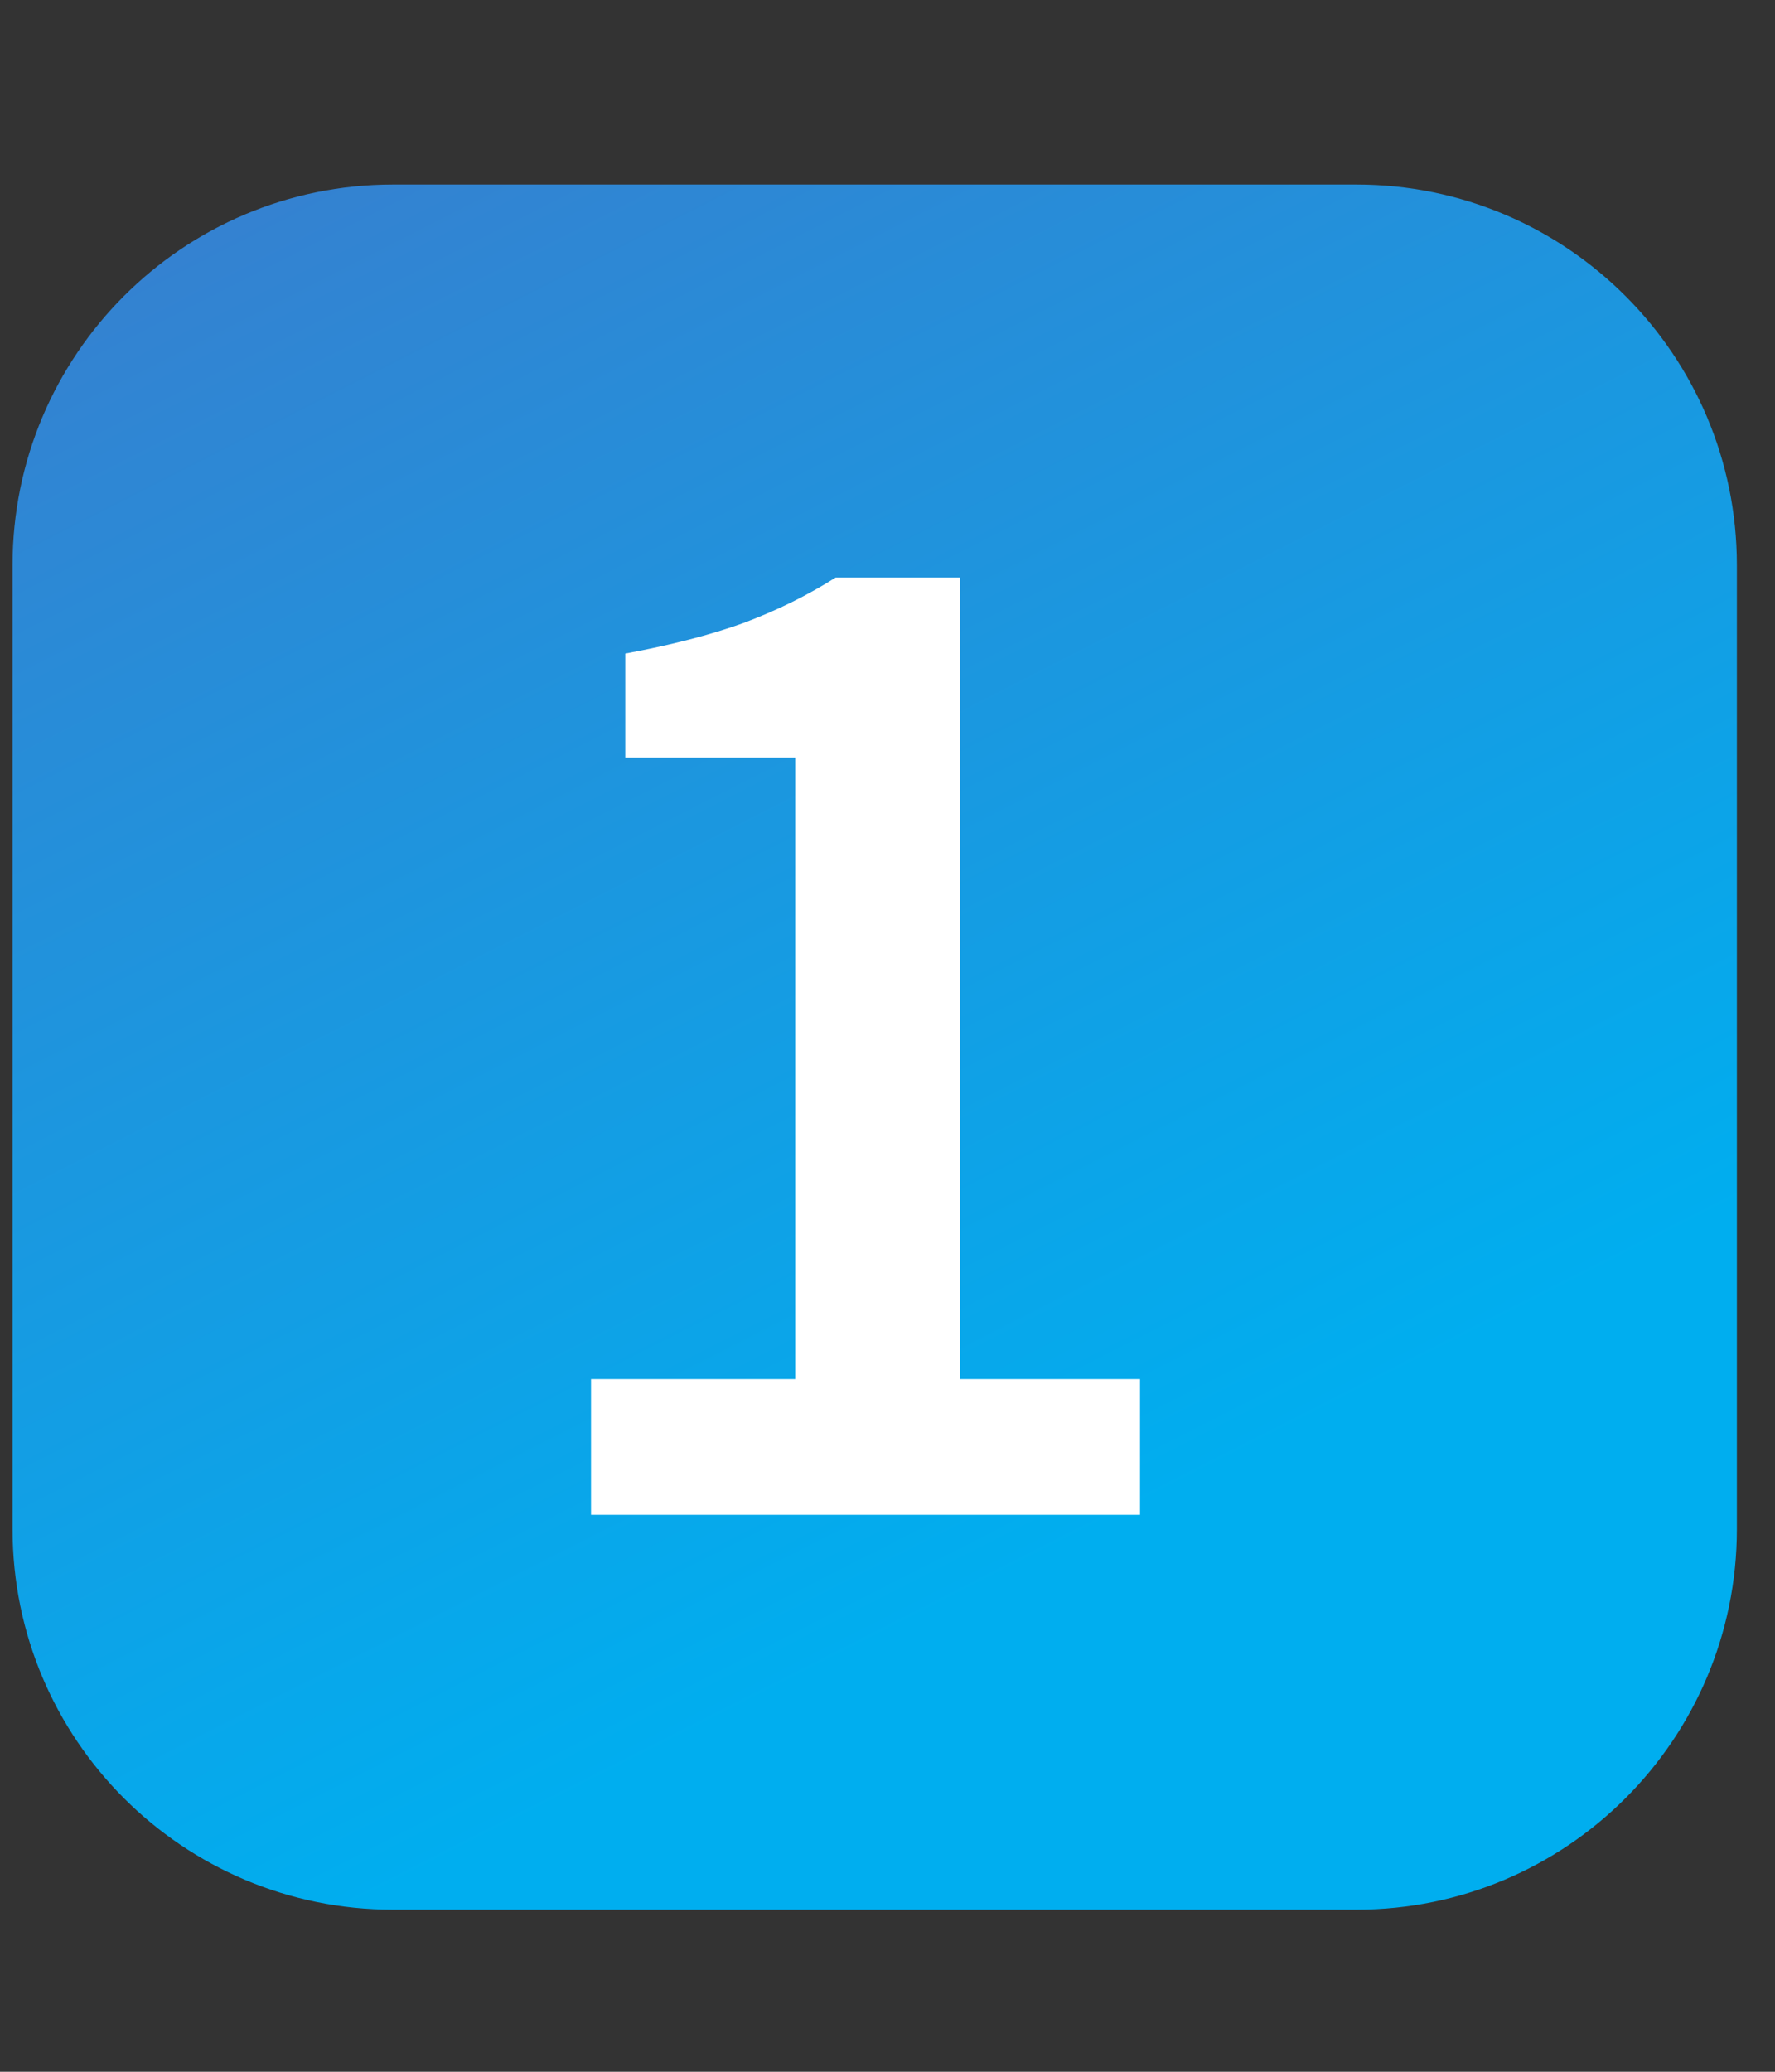
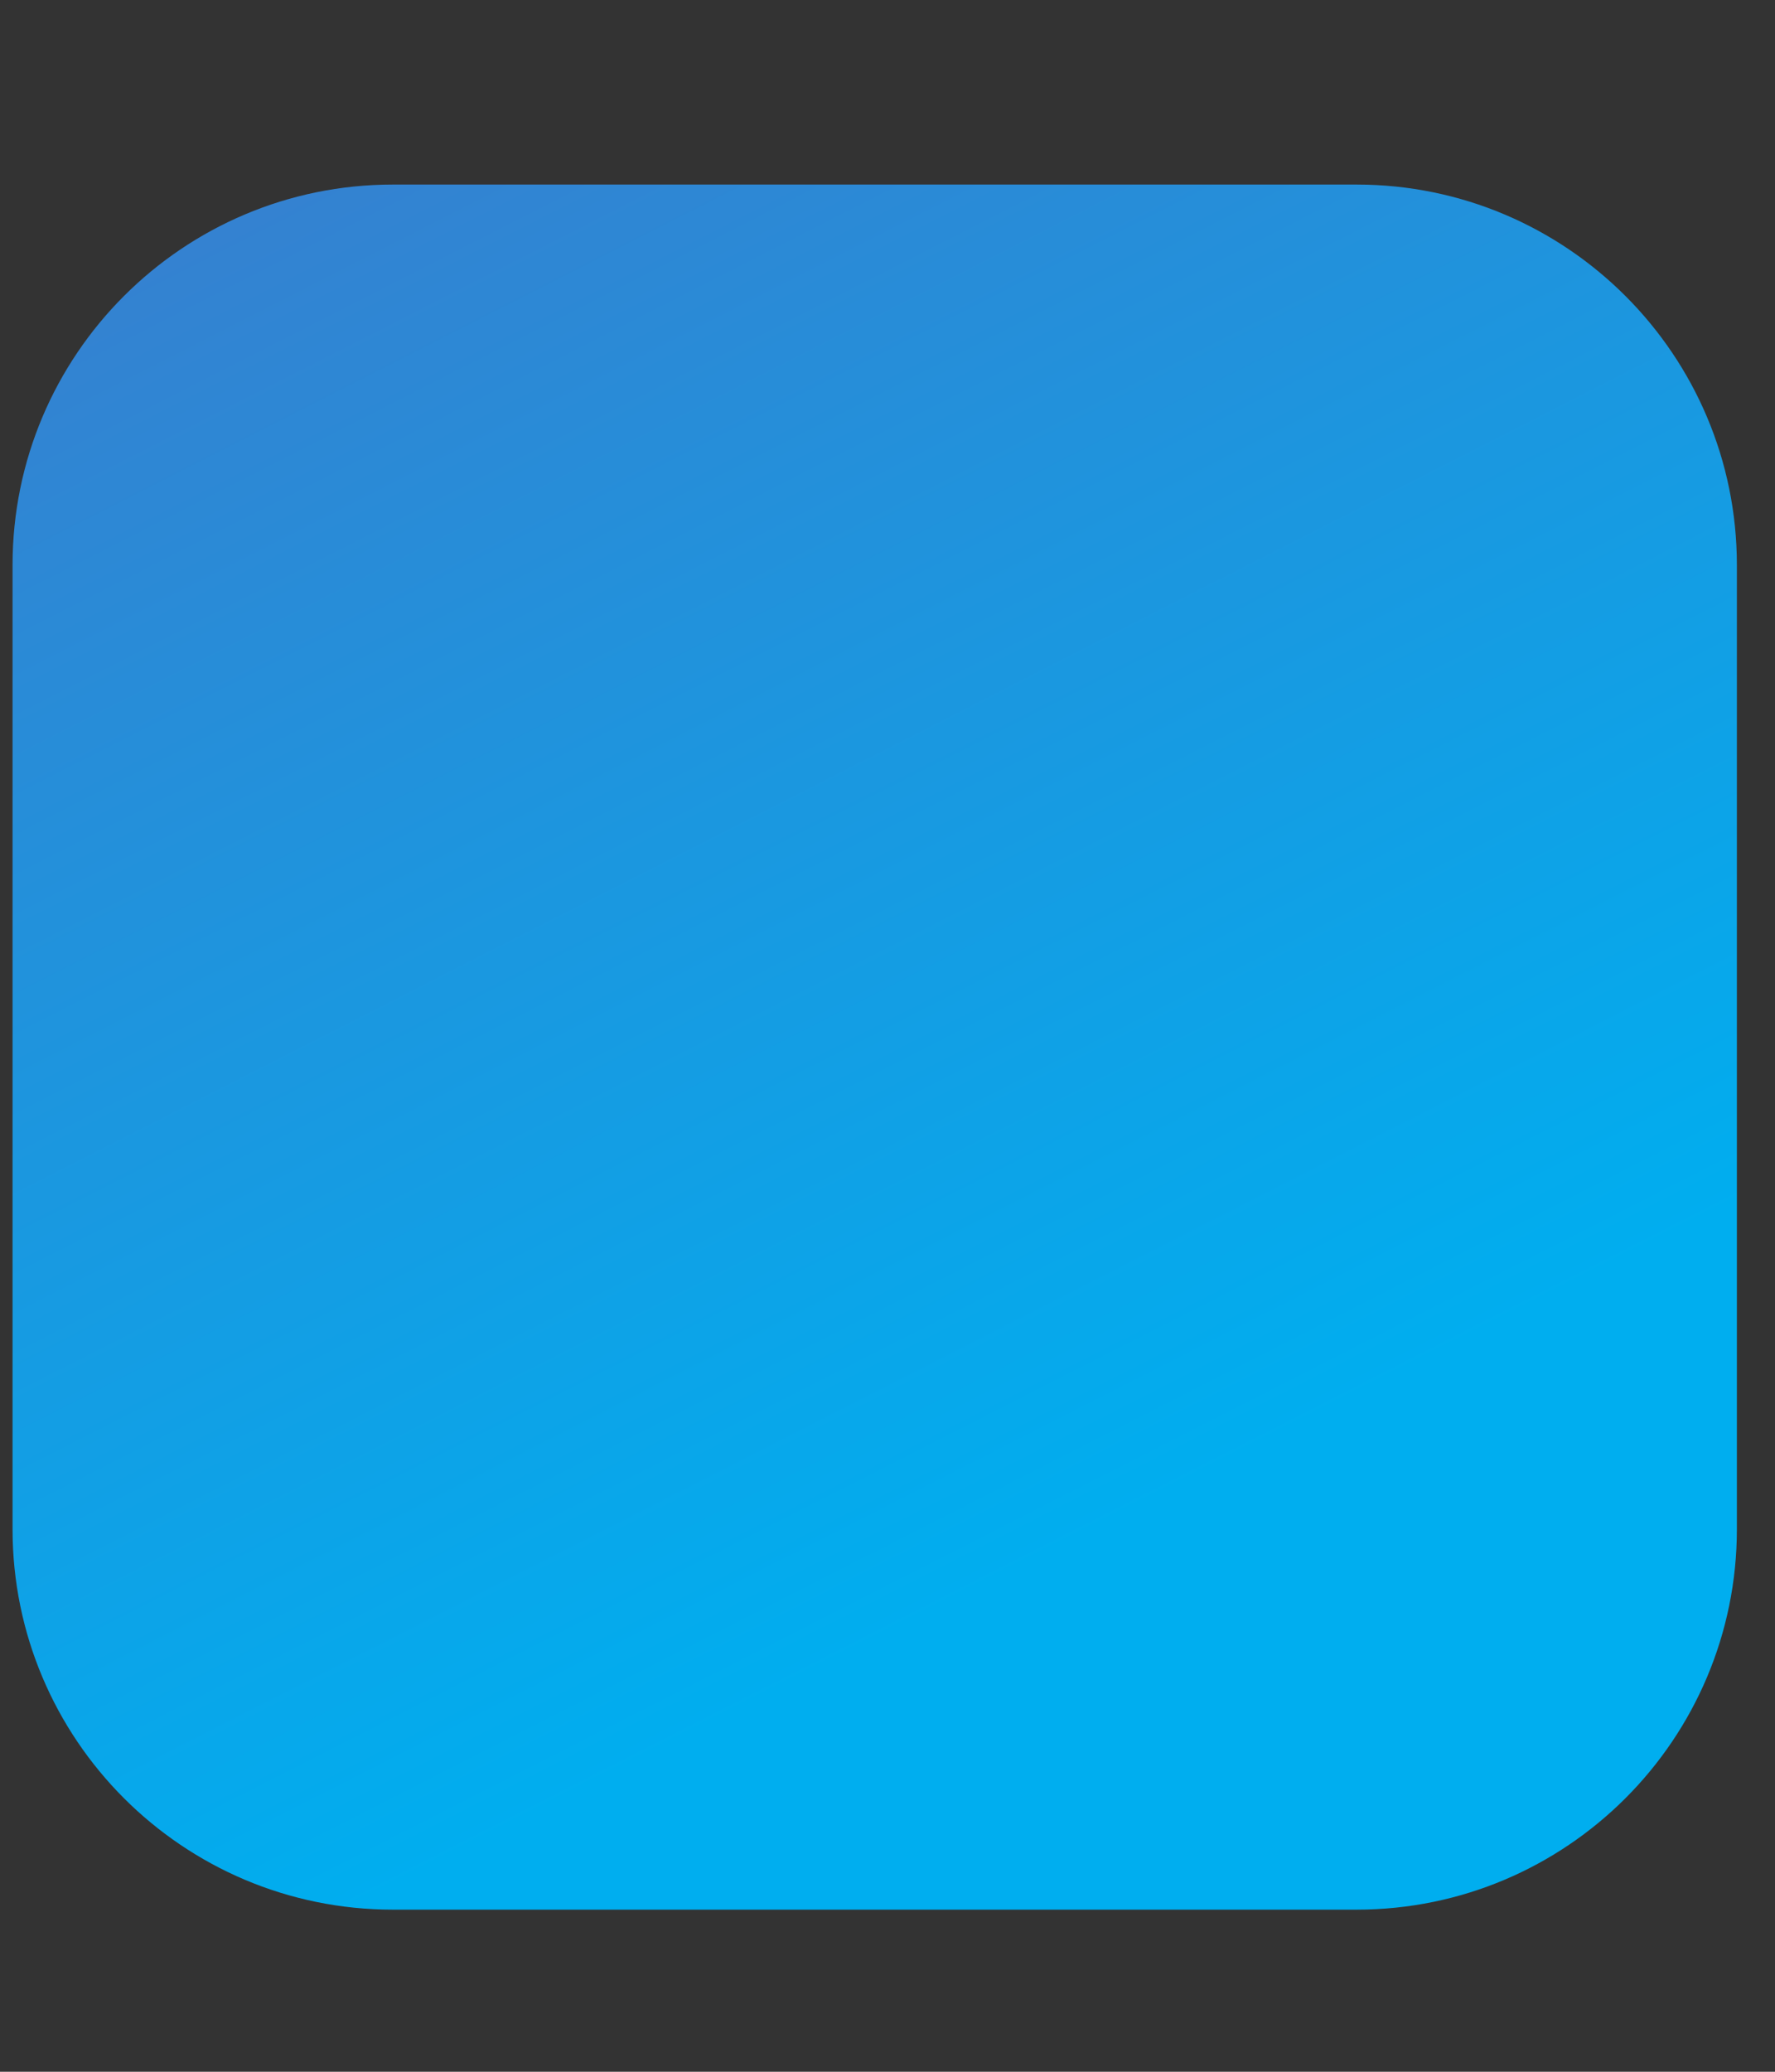
<svg xmlns="http://www.w3.org/2000/svg" width="42" height="49" viewBox="0 0 42 49" fill="none">
  <rect x="0" y="0" width="42" height="49" fill="#333333" stroke="none" />
  <path d="M0.297 13.365C0.297 8.395 4.326 4.365 9.297 4.365H32.098C37.068 4.365 41.098 8.395 41.098 13.365V36.166C41.098 41.137 37.068 45.166 32.098 45.166H9.297C4.326 45.166 0.297 41.137 0.297 36.166V13.365Z" fill="url(#paint0_linear_8323_20865)" />
-   <path d="M13.985 35.828V32.618H18.815V17.918H14.795V15.458C15.875 15.258 16.805 15.018 17.585 14.738C18.385 14.438 19.115 14.078 19.775 13.658H22.715V32.618H26.975V35.828H13.985Z" fill="white" />
  <defs>
    <linearGradient id="paint0_linear_8323_20865" x1="-124.127" y1="-46.863" x2="-59.556" y2="79.93" gradientUnits="userSpaceOnUse">
      <stop stop-color="#AB218E" />
      <stop offset="0.12" stop-color="#9E2B94" />
      <stop offset="0.34" stop-color="#7D46A7" />
      <stop offset="0.64" stop-color="#4871C5" />
      <stop offset="1" stop-color="#00AEEF" />
    </linearGradient>
  </defs>
</svg>